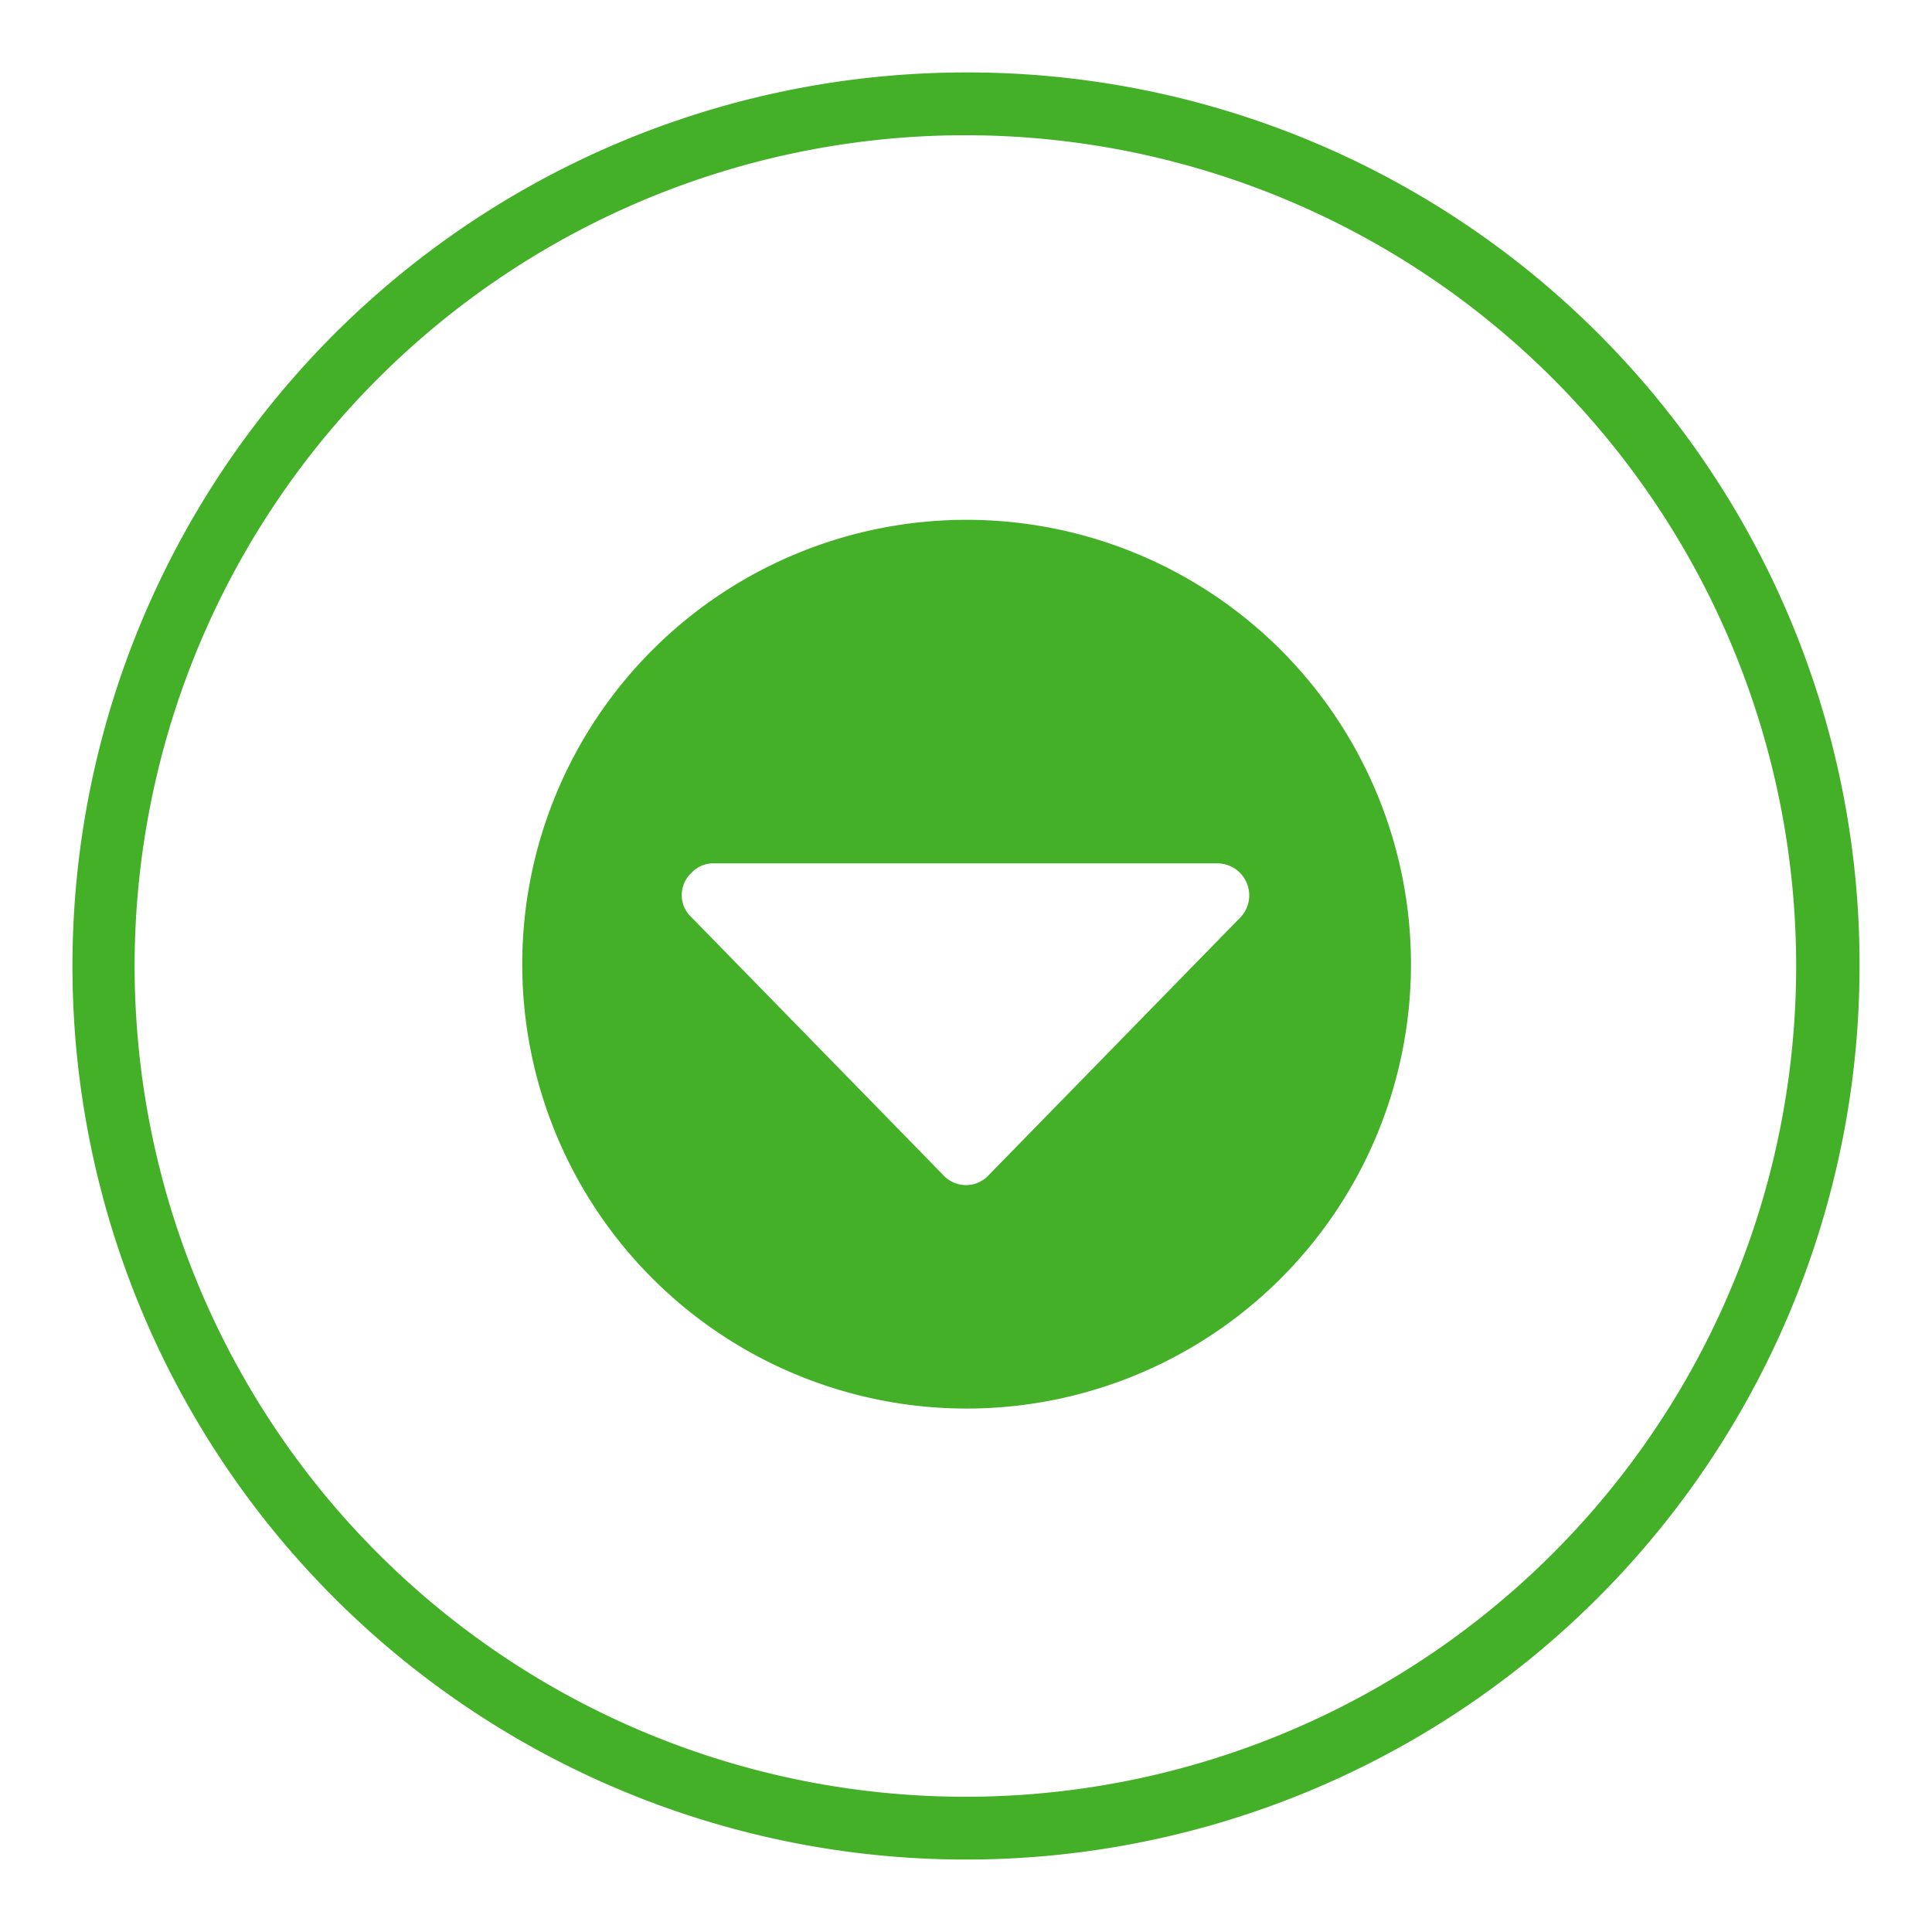
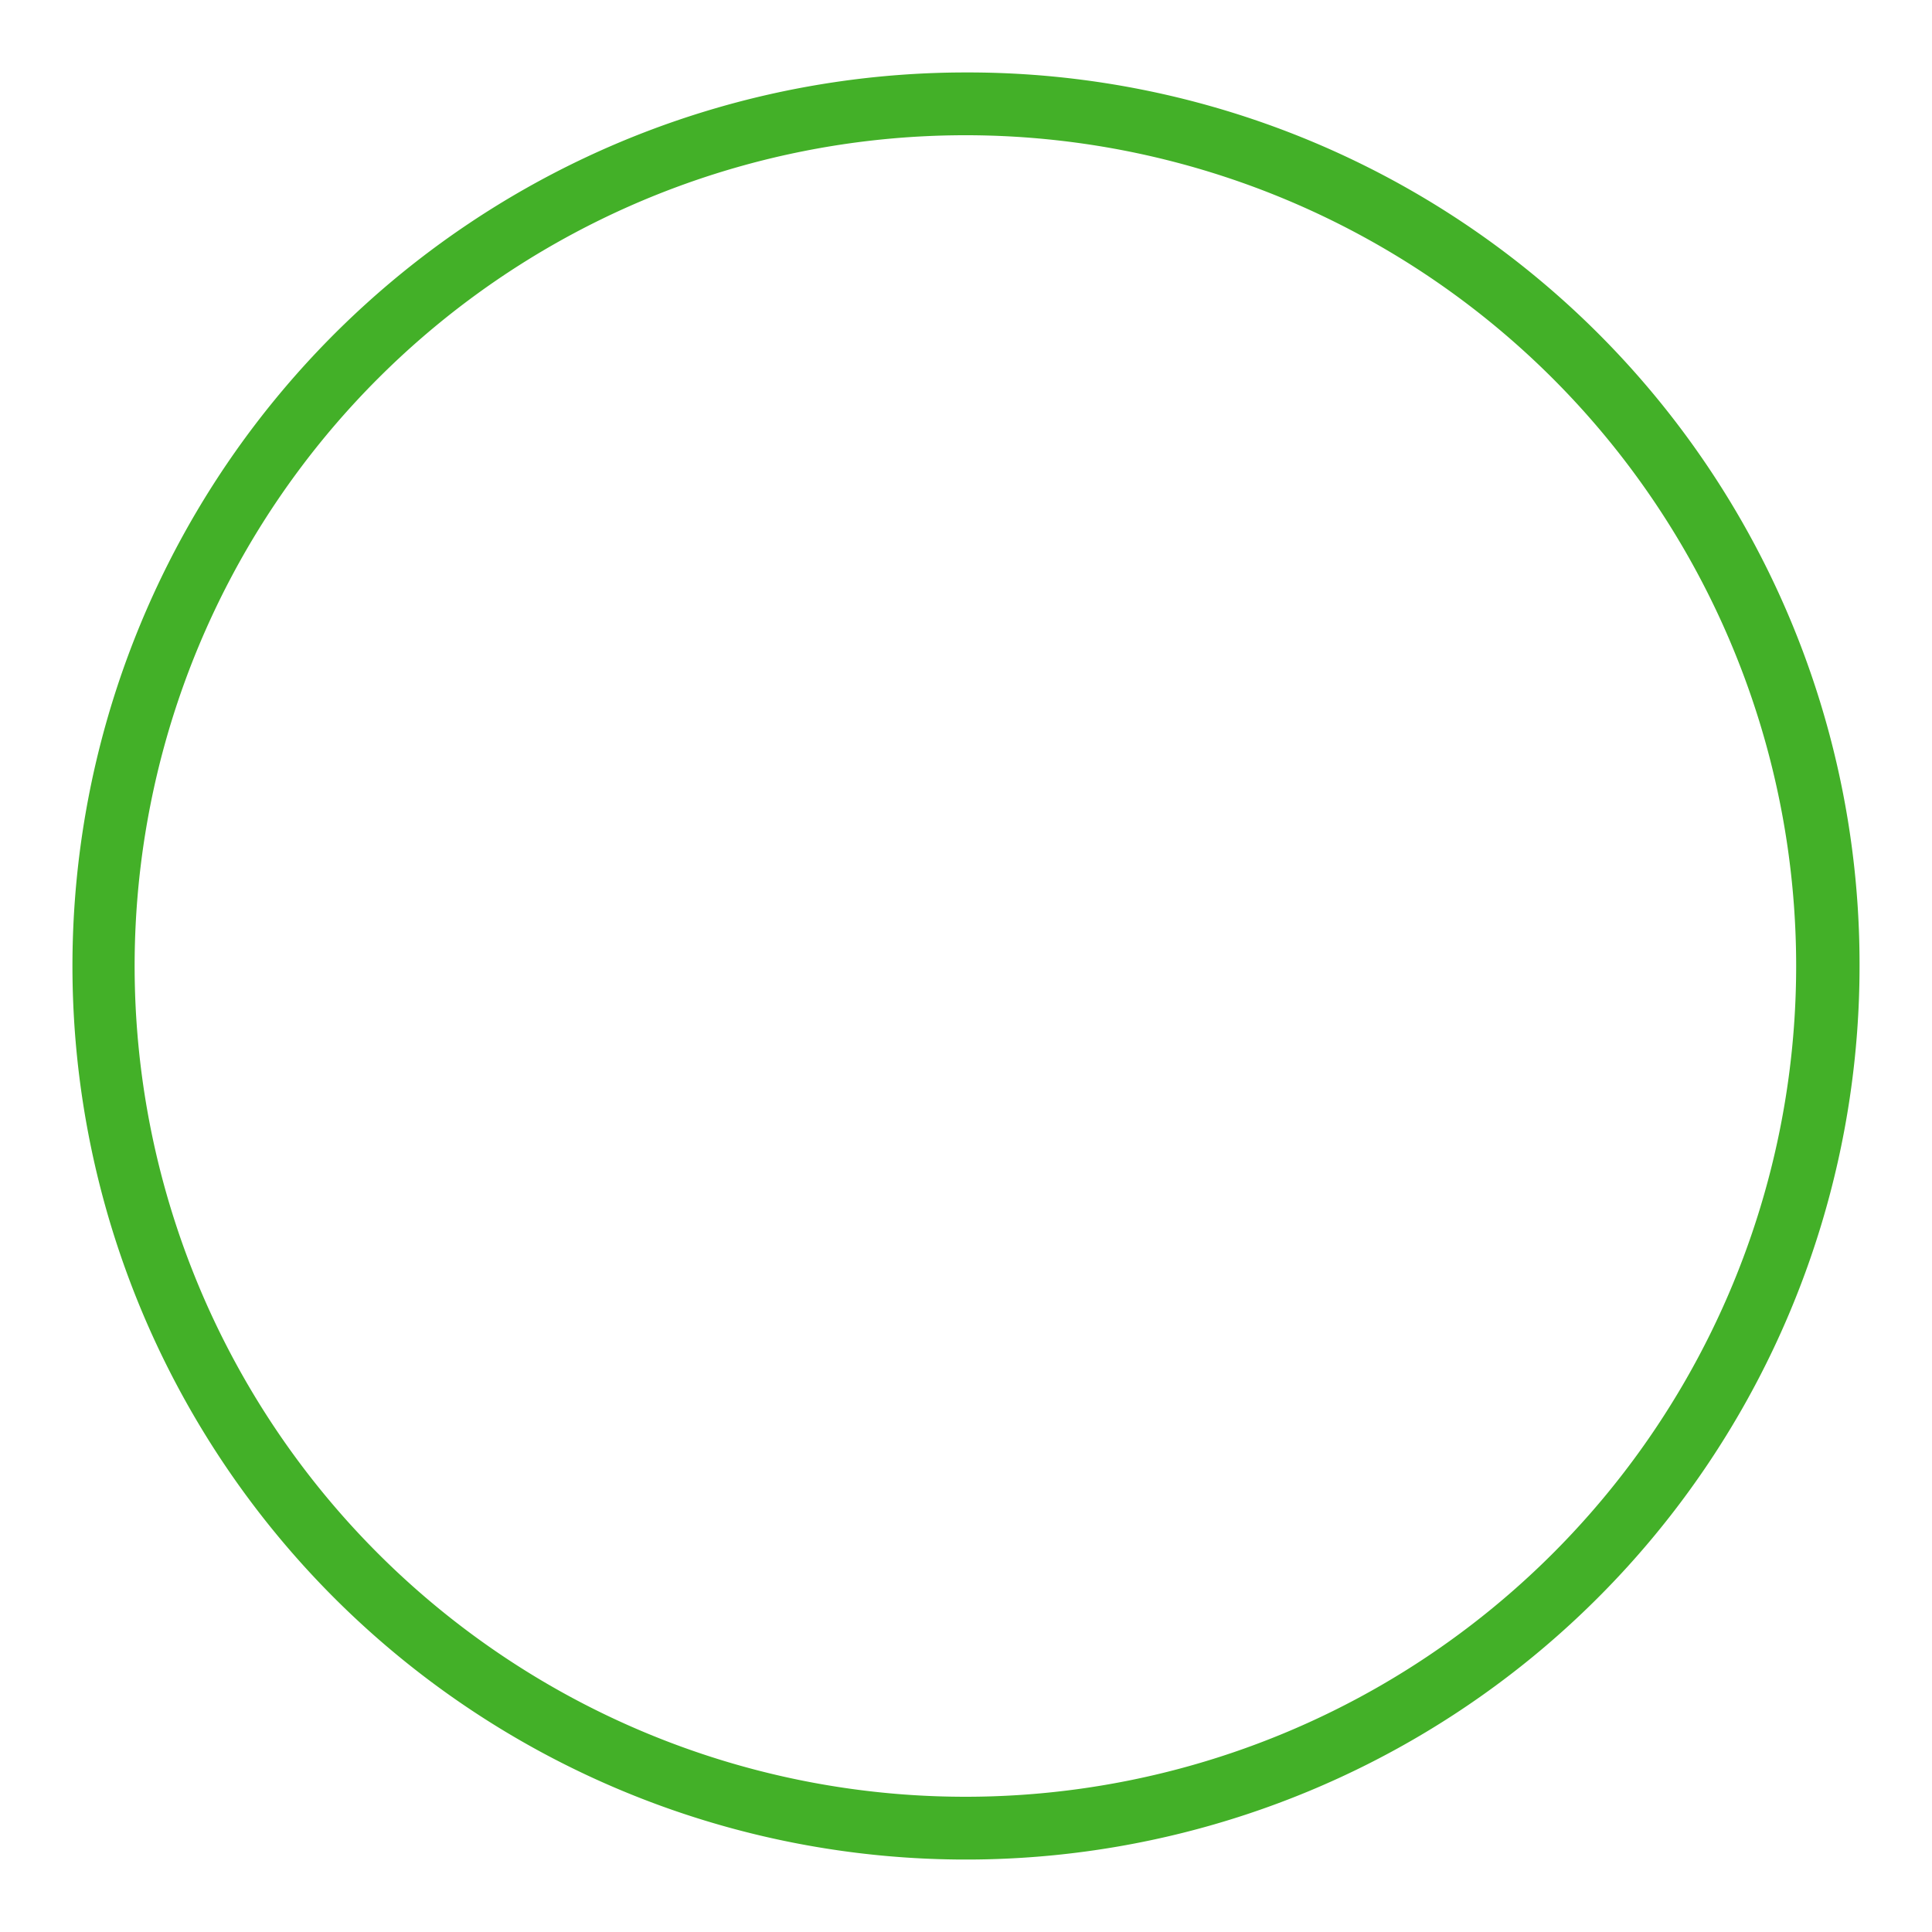
<svg xmlns="http://www.w3.org/2000/svg" viewBox="0 0 32 32">
  <defs>
    <style>.a{fill:#43b028;}</style>
  </defs>
-   <path class="a" d="M16,1.2A14.8,14.8,0,1,0,30.8,16h0A14.77,14.77,0,0,0,16,1.2Zm0,28.56A13.76,13.76,0,1,1,29.75,16h0A13.76,13.76,0,0,1,16,29.76Z" />
-   <path class="a" d="M16,8.61A7.36,7.36,0,1,0,23.37,16,7.36,7.36,0,0,0,16,8.61Zm4.55,6.58-4.18,4.28a.51.51,0,0,1-.74,0l-4.18-4.28a.5.5,0,0,1,0-.73.49.49,0,0,1,.37-.16h8.36a.53.53,0,0,1,.37.89Z" />
+   <path class="a" d="M16,1.2A14.8,14.8,0,1,0,30.8,16h0A14.77,14.77,0,0,0,16,1.2Zm0,28.56A13.76,13.76,0,1,1,29.75,16A13.76,13.76,0,0,1,16,29.76Z" />
</svg>